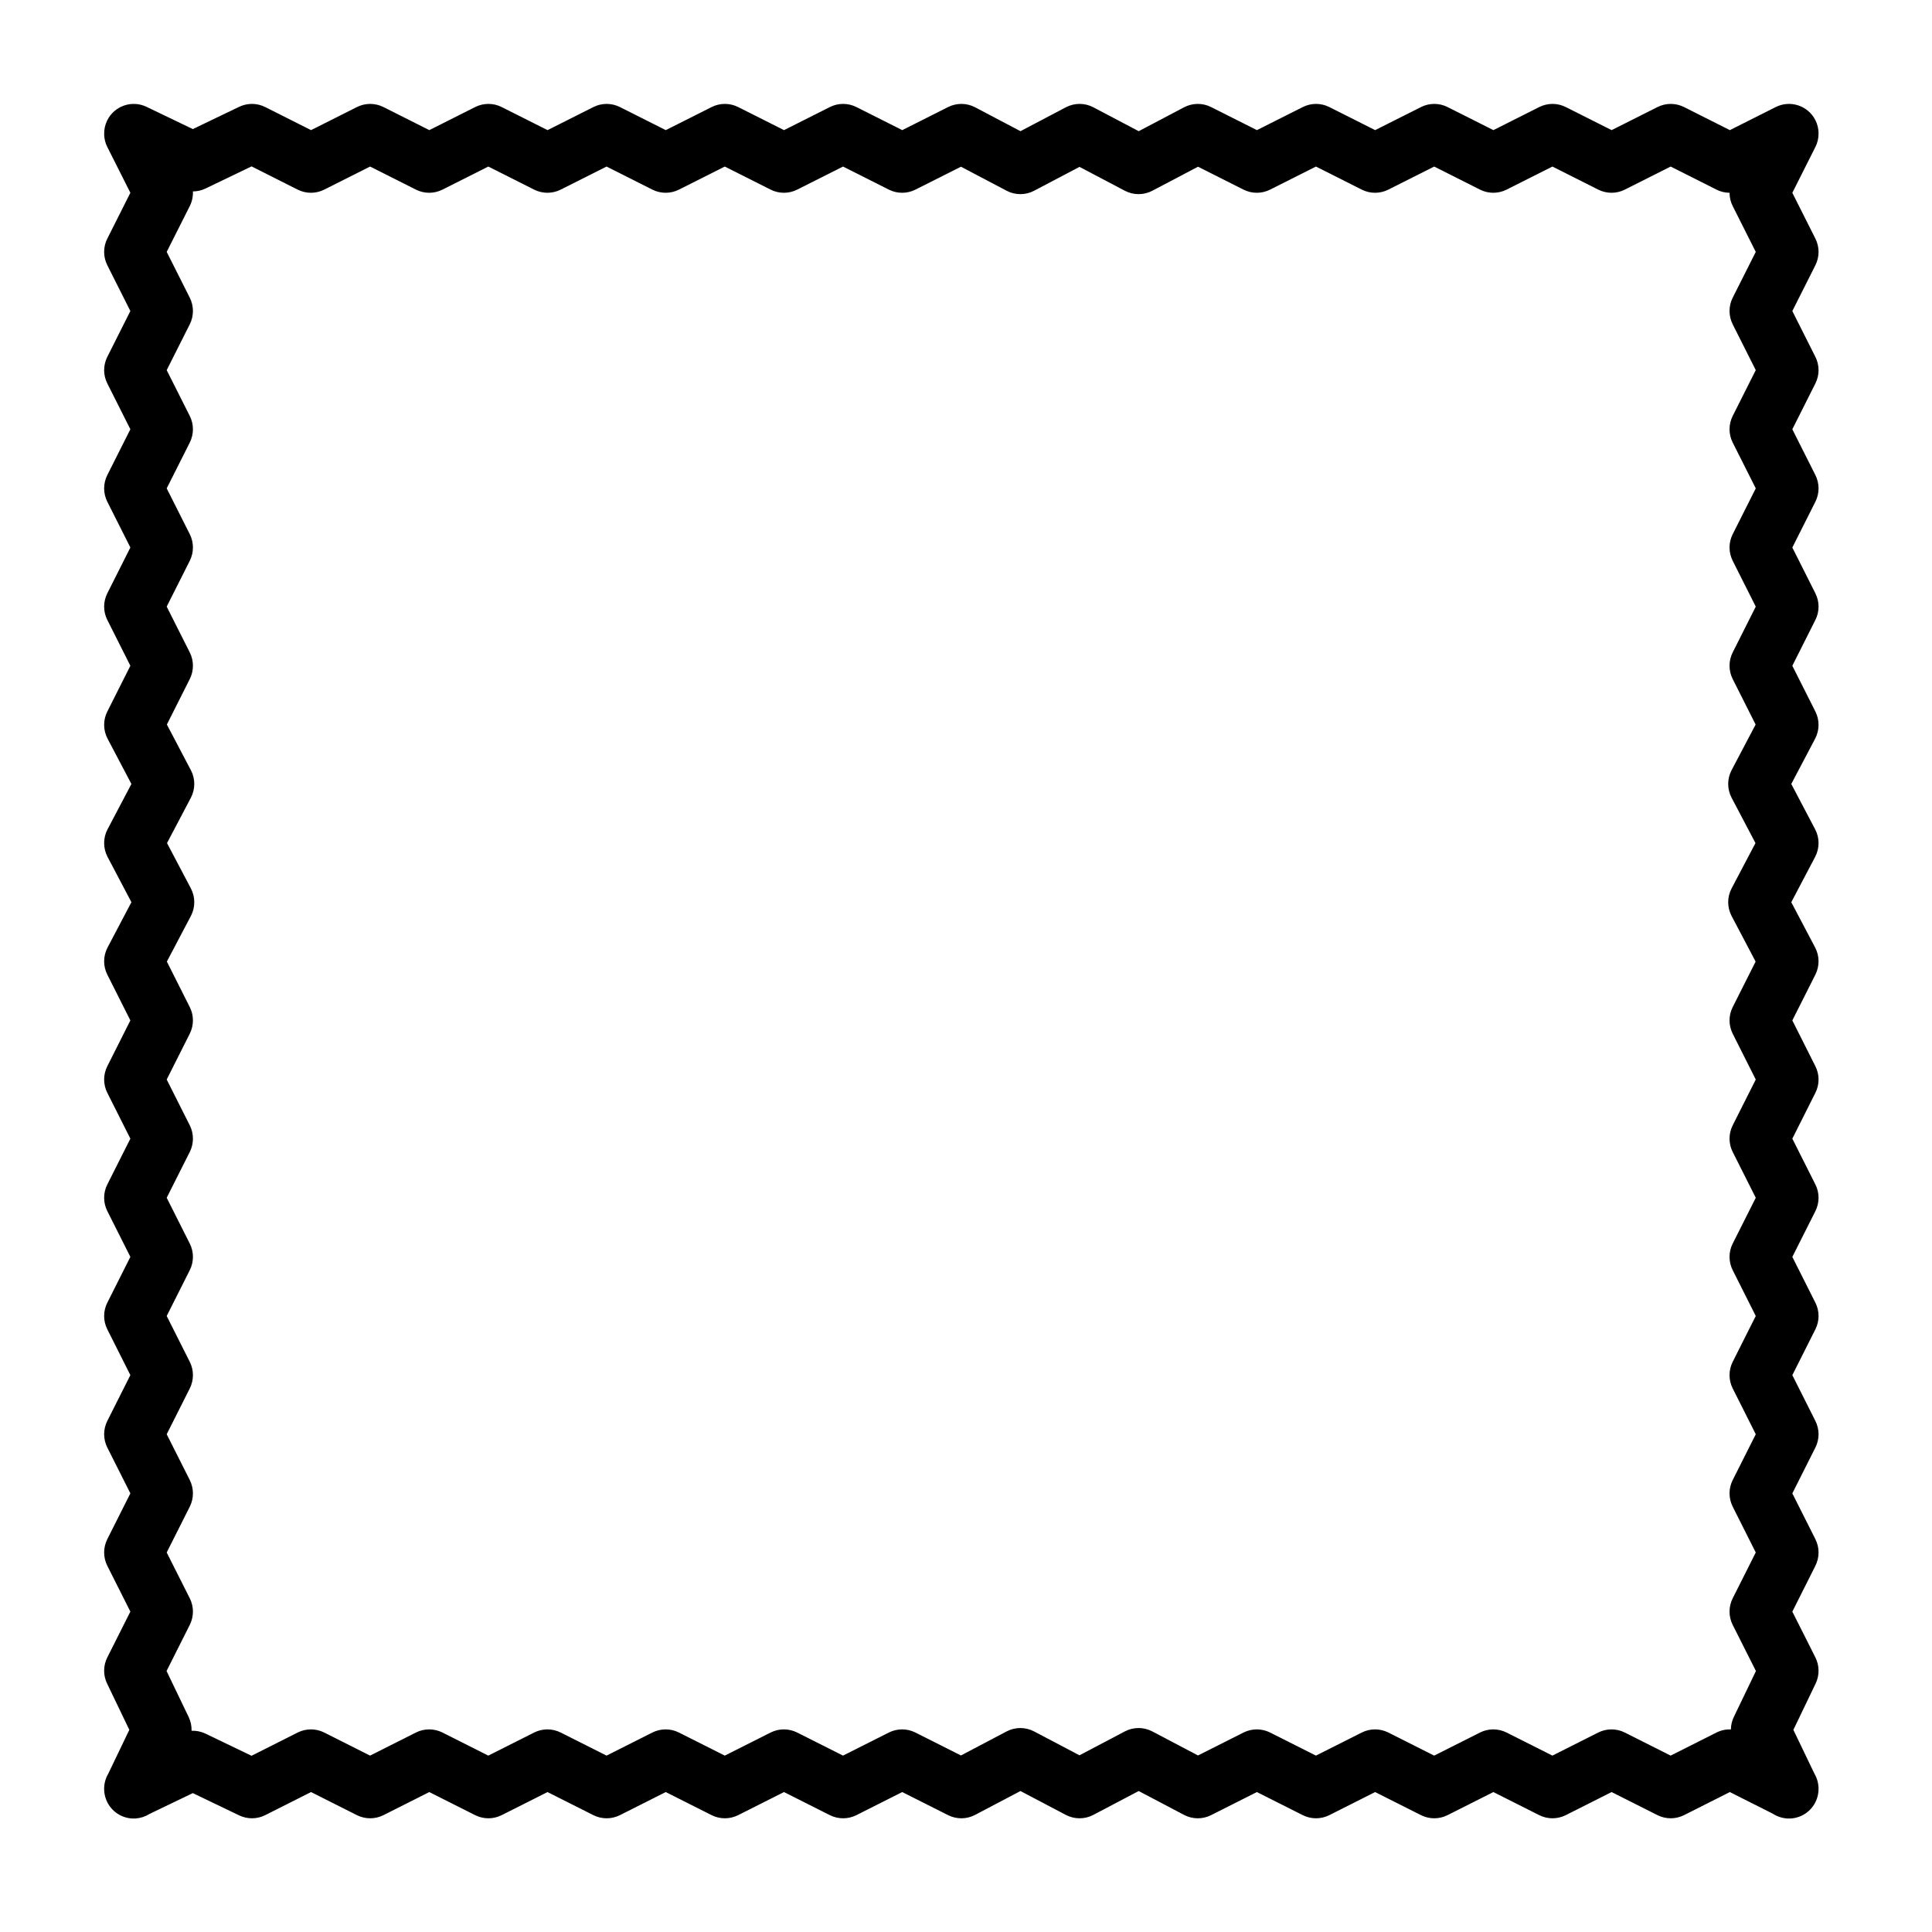
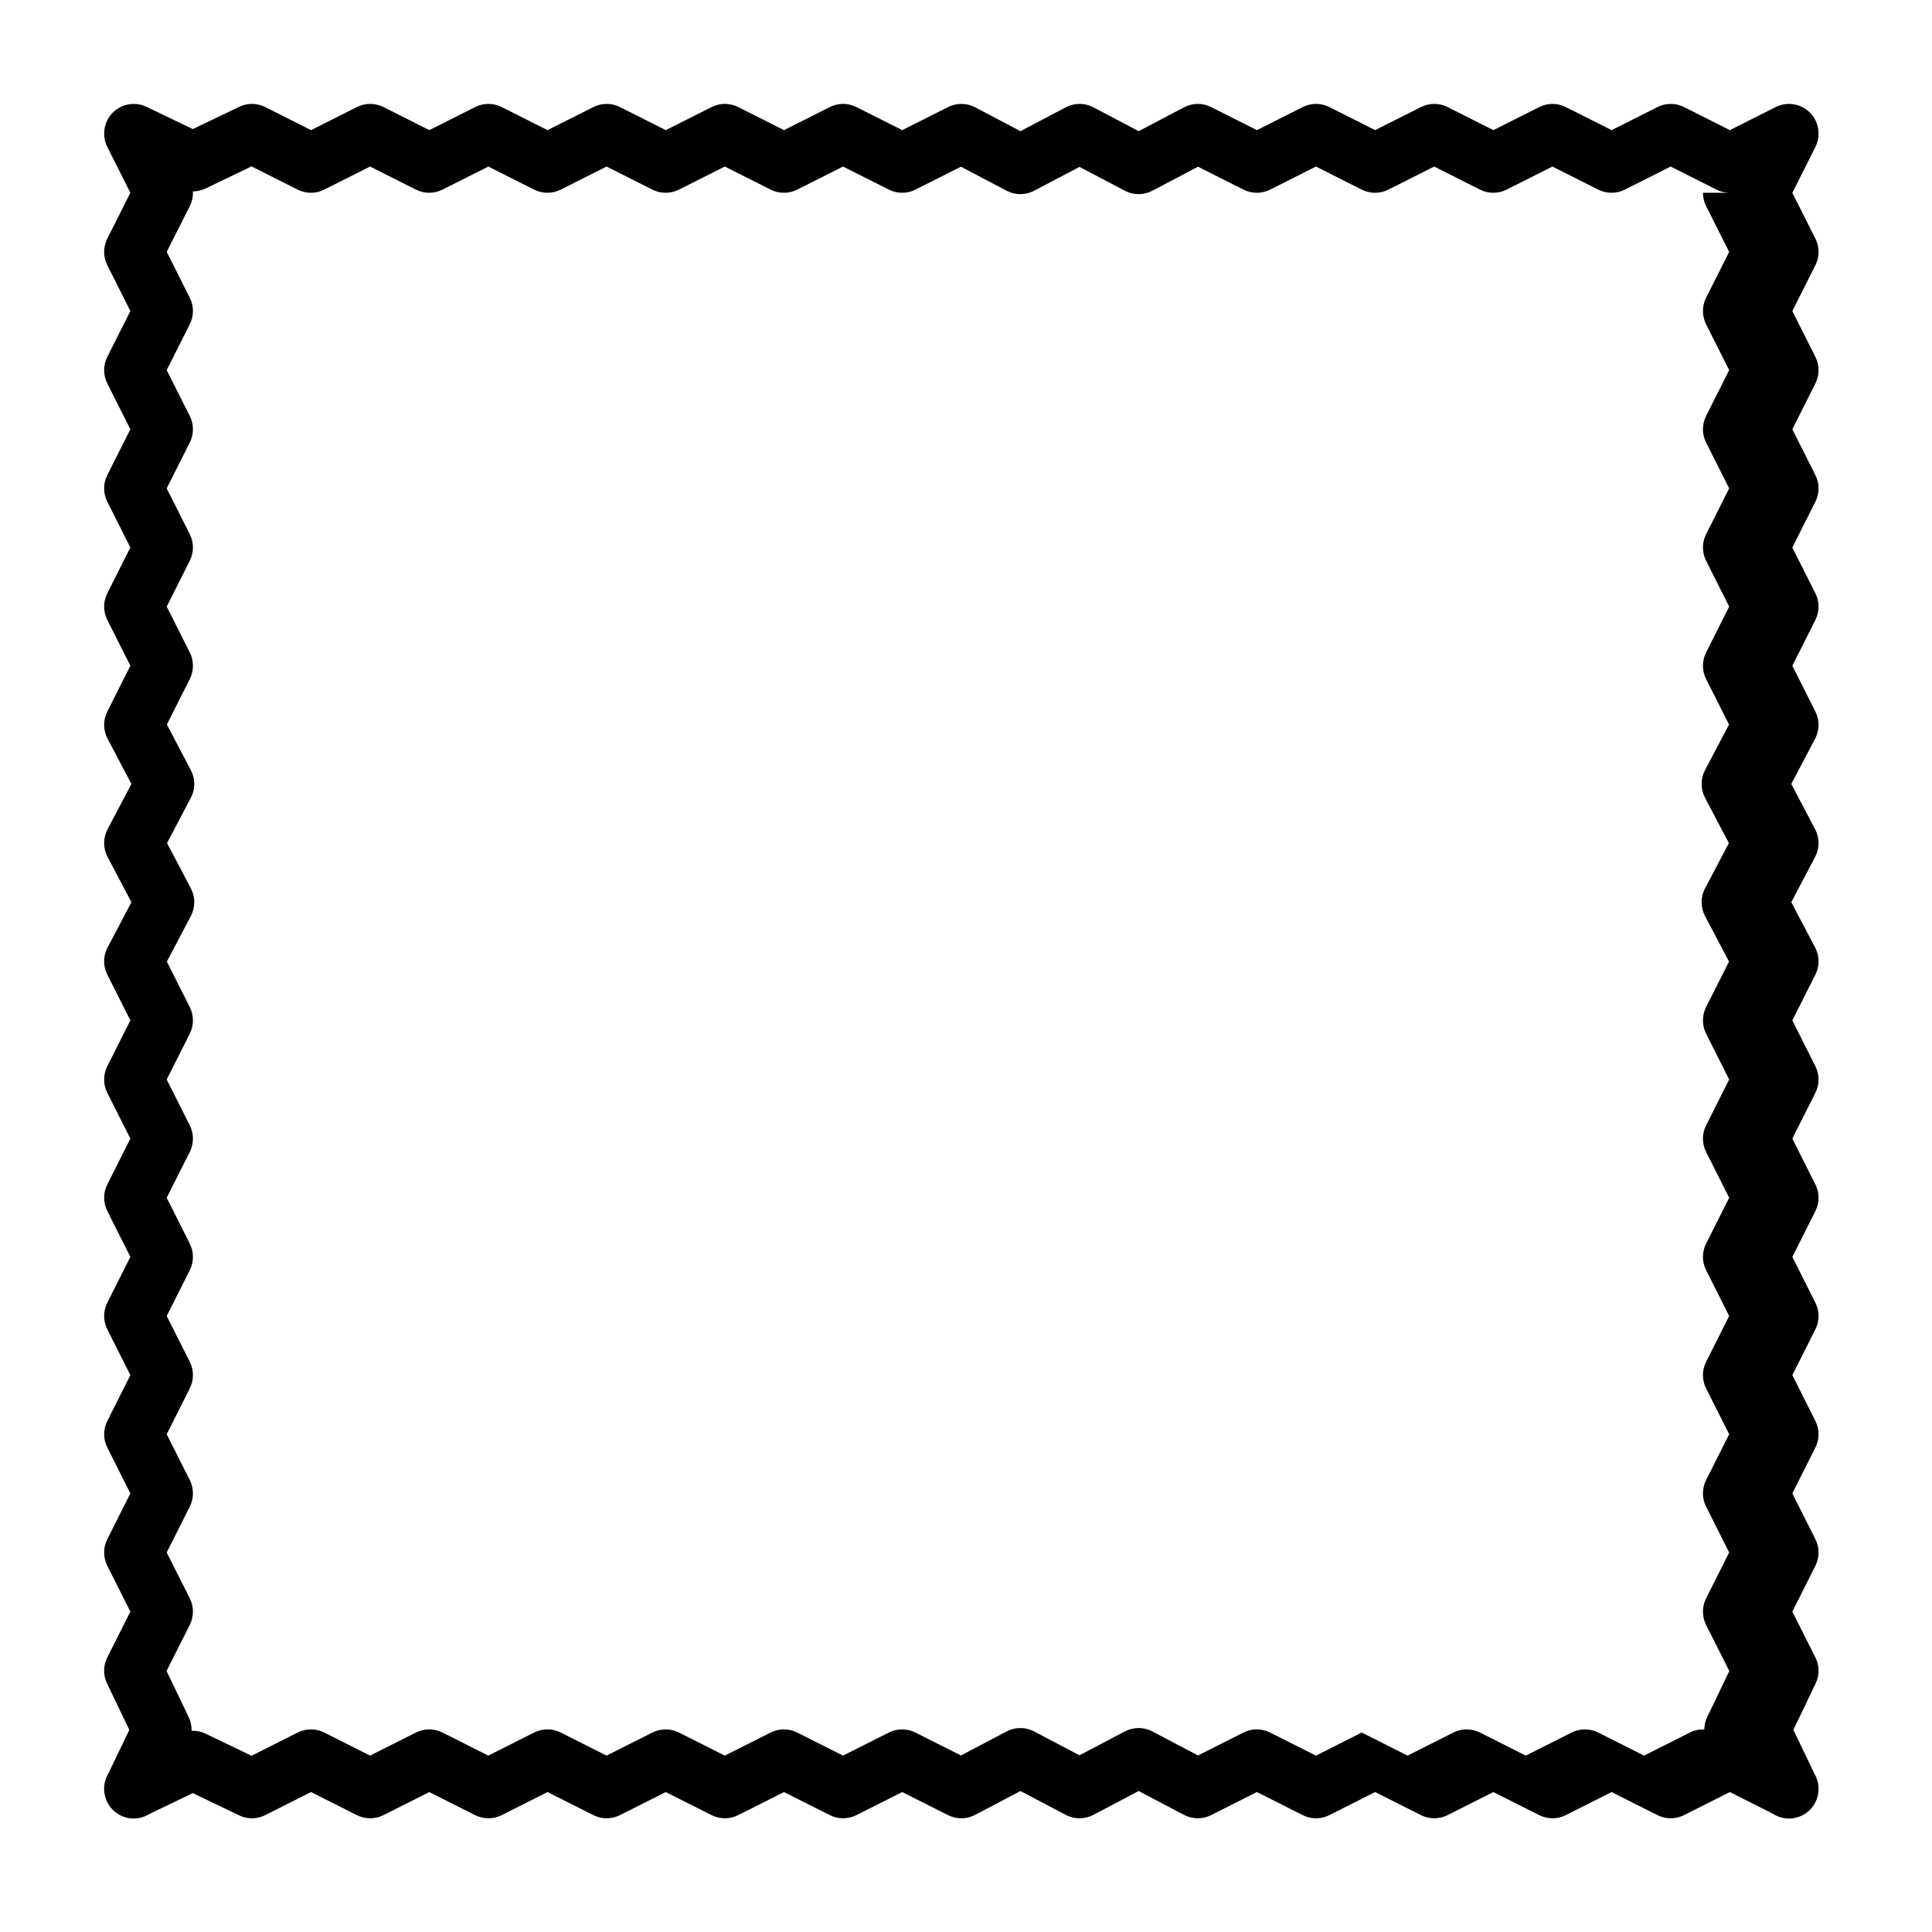
<svg xmlns="http://www.w3.org/2000/svg" fill="#000000" width="800px" height="800px" version="1.1" viewBox="144 144 512 512">
-   <path d="m171.6 179.61c0.027 1.129 0.293 2.266 0.836 3.34l6.113 12.141c0 0.004-6.113 12.145-6.113 12.145-1.117 2.219-1.117 4.832 0 7.047l6.113 12.145-6.113 12.145c-1.117 2.215-1.117 4.828 0 7.043l6.113 12.145-6.113 12.145c-1.117 2.215-1.117 4.828 0 7.047l6.113 12.141c0 0.004-6.113 12.145-6.113 12.145-1.117 2.219-1.117 4.832 0 7.047l6.113 12.145-6.113 12.145c-1.141 2.258-1.113 4.93 0.062 7.168l6.328 12.016-6.328 12.016c-1.199 2.285-1.199 5.016 0 7.297l6.328 12.016c0 0.004-6.328 12.02-6.328 12.02-1.176 2.238-1.203 4.91-0.062 7.168l6.113 12.145-6.113 12.145c-1.117 2.215-1.117 4.828 0 7.043l6.113 12.145-6.113 12.145c-1.117 2.215-1.117 4.828 0 7.047l6.113 12.141c0 0.004-6.113 12.145-6.113 12.145-1.117 2.219-1.117 4.832 0 7.047l6.113 12.145-6.113 12.145c-1.117 2.215-1.117 4.828 0 7.043l6.113 12.145-6.113 12.145c-1.117 2.215-1.117 4.828 0 7.047l6.113 12.141c0 0.004-6.113 12.145-6.113 12.145-1.094 2.172-1.117 4.727-0.062 6.918l5.898 12.273-5.594 11.645c-0.766 1.305-1.148 2.824-1.07 4.356 0.125 2.793 1.742 5.434 4.434 6.727 2.527 1.215 5.383 0.953 7.59-0.445l11.469-5.516 12.273 5.898c2.191 1.055 4.746 1.031 6.918-0.059l12.141-6.117s12.145 6.117 12.145 6.117c2.215 1.113 4.832 1.113 7.047 0l12.145-6.117s12.141 6.117 12.141 6.117c2.219 1.113 4.832 1.113 7.047 0l12.145-6.117 12.145 6.117c2.215 1.113 4.828 1.113 7.047 0l12.141-6.117s12.145 6.117 12.145 6.117c2.215 1.113 4.832 1.113 7.047 0l12.145-6.117s12.141 6.117 12.141 6.117c2.219 1.113 4.832 1.113 7.047 0l12.145-6.117 12.145 6.117c2.258 1.137 4.93 1.113 7.168-0.066l12.016-6.324s12.02 6.324 12.02 6.324c2.281 1.203 5.012 1.203 7.293 0l12.02-6.324s12.016 6.324 12.016 6.324c2.242 1.18 4.91 1.203 7.168 0.066l12.145-6.117s12.145 6.117 12.145 6.117c2.215 1.113 4.828 1.113 7.047 0l12.141-6.117s12.145 6.117 12.145 6.117c2.215 1.113 4.832 1.113 7.047 0l12.145-6.117s12.141 6.117 12.141 6.117c2.219 1.113 4.832 1.113 7.047 0l12.145-6.117s12.145 6.117 12.145 6.117c2.215 1.113 4.828 1.113 7.047 0l12.141-6.117 11.359 5.723c2.223 1.457 5.133 1.754 7.703 0.516 2.82-1.355 4.461-4.184 4.438-7.121 0-1.387-0.371-2.75-1.066-3.945l-5.602-11.66 5.898-12.273c1.055-2.191 1.027-4.746-0.062-6.918l-6.113-12.141c0-0.004 6.113-12.145 6.113-12.145 1.117-2.219 1.117-4.832 0-7.047l-6.113-12.145 6.113-12.145c1.117-2.215 1.117-4.828 0-7.043l-6.113-12.145 6.113-12.145c1.117-2.215 1.117-4.828 0-7.047l-6.113-12.141c0-0.004 6.113-12.145 6.113-12.145 1.117-2.219 1.117-4.832 0-7.047l-6.113-12.145 6.113-12.145c1.117-2.215 1.117-4.828 0-7.043l-6.113-12.145 6.113-12.145c1.137-2.258 1.113-4.934-0.062-7.168l-6.328-12.016c0-0.004 6.328-12.02 6.328-12.02 1.199-2.281 1.199-5.012 0-7.297l-6.328-12.016 6.328-12.016c1.176-2.242 1.199-4.91 0.062-7.168l-6.113-12.145 6.113-12.145c1.117-2.215 1.117-4.828 0-7.047l-6.113-12.141c0-0.004 6.113-12.145 6.113-12.145 1.117-2.219 1.117-4.832 0-7.047l-6.113-12.145 6.113-12.145c1.117-2.215 1.117-4.828 0-7.043l-6.113-12.145 6.113-12.145c1.117-2.215 1.117-4.828 0-7.047l-6.113-12.141c0-0.004 6.113-12.145 6.113-12.145 0.574-1.145 0.844-2.356 0.836-3.555 0.008-1.195-0.258-2.41-0.836-3.551-1.945-3.859-6.66-5.418-10.52-3.473l-12.145 6.113s-12.141-6.113-12.141-6.113c-2.219-1.117-4.832-1.117-7.047 0l-12.145 6.113-12.145-6.113c-2.215-1.117-4.828-1.117-7.047 0l-12.141 6.113-12.145-6.113c-2.215-1.117-4.832-1.117-7.047 0l-12.145 6.113s-12.141-6.113-12.141-6.113c-2.219-1.117-4.832-1.117-7.047 0l-12.145 6.113-12.145-6.113c-2.258-1.141-4.93-1.113-7.168 0.062l-12.016 6.328-12.02-6.328c-2.281-1.203-5.012-1.203-7.293 0l-12.02 6.328s-12.016-6.328-12.016-6.328c-2.242-1.176-4.91-1.203-7.168-0.062l-12.145 6.113-12.145-6.113c-2.215-1.117-4.828-1.117-7.047 0l-12.141 6.113-12.145-6.113c-2.215-1.117-4.832-1.117-7.047 0l-12.145 6.113s-12.141-6.113-12.141-6.113c-2.219-1.117-4.832-1.117-7.047 0l-12.145 6.113-12.145-6.113c-2.215-1.117-4.828-1.117-7.047 0l-12.141 6.113-12.145-6.113c-2.215-1.117-4.832-1.117-7.047 0l-12.145 6.113s-12.141-6.113-12.141-6.113c-2.172-1.094-4.727-1.117-6.918-0.062l-12.273 5.898-12.273-5.898c-3.894-1.871-8.578-0.23-10.453 3.664-0.562 1.172-0.812 2.418-0.77 3.637zm430.75 15.48c-1.191-0.008-2.375-0.285-3.469-0.84 0 0-12.141-6.113-12.141-6.113l-12.145 6.113c-2.215 1.117-4.832 1.117-7.047 0l-12.145-6.113-12.141 6.113c-2.219 1.117-4.832 1.117-7.047 0l-12.145-6.113-12.145 6.113c-2.215 1.117-4.828 1.117-7.047 0 0 0-12.141-6.113-12.141-6.113l-12.145 6.113c-2.215 1.117-4.832 1.117-7.047 0 0 0-12.062-6.07-12.066-6.07l-12.094 6.367c-2.281 1.203-5.012 1.203-7.297 0 0 0-12.016-6.324-12.016-6.324l-12.016 6.324c-2.285 1.203-5.016 1.203-7.297 0 0 0-12.094-6.367-12.098-6.367l-12.062 6.07c-2.215 1.117-4.832 1.117-7.047 0l-12.145-6.113-12.141 6.113c-2.219 1.117-4.832 1.117-7.047 0l-12.145-6.113-12.145 6.113c-2.215 1.117-4.828 1.117-7.047 0 0 0-12.141-6.113-12.141-6.113l-12.145 6.113c-2.215 1.117-4.832 1.117-7.047 0l-12.145-6.113-12.141 6.113c-2.219 1.117-4.832 1.117-7.047 0l-12.145-6.113-12.145 6.113c-2.215 1.117-4.828 1.117-7.047 0l-12.223-6.156-12.188 5.863c-1.059 0.508-2.203 0.766-3.348 0.773 0.059 1.328-0.215 2.66-0.828 3.879l-6.117 12.145 6.117 12.145c1.113 2.215 1.113 4.828 0 7.047 0 0-6.117 12.141-6.117 12.145l6.117 12.141c1.113 2.219 1.113 4.832 0 7.047l-6.117 12.145 6.117 12.145c1.113 2.215 1.113 4.828 0 7.043l-6.117 12.145 6.117 12.145c1.113 2.215 1.113 4.828 0 7.047l-6.074 12.062 6.367 12.098c1.199 2.281 1.199 5.012 0 7.297l-6.328 12.016 6.328 12.016c1.199 2.285 1.199 5.012 0 7.297l-6.367 12.094 6.074 12.066c1.113 2.215 1.113 4.828 0 7.047 0 0-6.117 12.141-6.117 12.145l6.117 12.141c1.113 2.219 1.113 4.832 0 7.047l-6.117 12.145 6.117 12.145c1.113 2.215 1.113 4.828 0 7.043l-6.117 12.145 6.117 12.145c1.113 2.215 1.113 4.828 0 7.047 0 0-6.117 12.141-6.117 12.145l6.117 12.141c1.113 2.219 1.113 4.832 0 7.047l-6.117 12.145 6.117 12.145c1.113 2.215 1.113 4.828 0 7.043 0 0-6.156 12.227-6.156 12.223l5.859 12.191c0.551 1.152 0.809 2.402 0.77 3.644 1.258-0.051 2.531 0.207 3.699 0.766l12.188 5.863 12.223-6.156c2.219-1.117 4.832-1.117 7.047 0l12.145 6.113 12.145-6.113c2.215-1.117 4.828-1.117 7.047 0 0 0 12.141 6.113 12.141 6.113l12.145-6.113c2.215-1.117 4.832-1.117 7.047 0l12.145 6.113 12.141-6.113c2.219-1.117 4.832-1.117 7.047 0l12.145 6.113 12.145-6.113c2.215-1.117 4.828-1.117 7.047 0 0 0 12.141 6.113 12.141 6.113l12.145-6.113c2.215-1.117 4.832-1.117 7.047 0 0 0 12.062 6.074 12.066 6.074l12.094-6.367c2.281-1.203 5.012-1.203 7.297 0l12.016 6.324 12.016-6.324c2.285-1.203 5.016-1.203 7.297 0 0 0 12.094 6.367 12.098 6.367l12.062-6.074c2.215-1.117 4.832-1.117 7.047 0l12.145 6.113 12.141-6.113c2.219-1.117 4.832-1.117 7.047 0l12.145 6.113 12.145-6.113c2.215-1.117 4.828-1.117 7.047 0 0 0 12.141 6.113 12.141 6.113l12.145-6.113c2.215-1.117 4.832-1.117 7.047 0l12.145 6.113 12.141-6.113c1.203-0.605 2.519-0.879 3.828-0.832 0.016-1.125 0.273-2.246 0.77-3.285 0 0 5.863-12.191 5.863-12.188l-6.156-12.227c-1.117-2.215-1.117-4.828 0-7.043l6.113-12.145-6.113-12.145c-1.117-2.215-1.117-4.828 0-7.047 0 0 6.113-12.141 6.113-12.145l-6.113-12.141c-1.117-2.219-1.117-4.832 0-7.047l6.113-12.145-6.113-12.145c-1.117-2.215-1.117-4.828 0-7.043l6.113-12.145-6.113-12.145c-1.117-2.215-1.117-4.828 0-7.047 0 0 6.113-12.141 6.113-12.145l-6.113-12.141c-1.117-2.219-1.117-4.832 0-7.047l6.074-12.066-6.367-12.094c-1.199-2.285-1.199-5.012 0-7.297l6.328-12.016-6.328-12.016c-1.199-2.285-1.199-5.016 0-7.297l6.367-12.098-6.074-12.062c-1.117-2.219-1.117-4.832 0-7.047l6.113-12.145-6.113-12.145c-1.117-2.215-1.117-4.828 0-7.043l6.113-12.145-6.113-12.145c-1.117-2.215-1.117-4.828 0-7.047 0 0 6.113-12.141 6.113-12.145l-6.113-12.141c-1.117-2.219-1.117-4.832 0-7.047l6.113-12.145-6.113-12.145c-0.555-1.105-0.836-2.316-0.836-3.523z" fill-rule="evenodd" />
+   <path d="m171.6 179.61c0.027 1.129 0.293 2.266 0.836 3.34l6.113 12.141c0 0.004-6.113 12.145-6.113 12.145-1.117 2.219-1.117 4.832 0 7.047l6.113 12.145-6.113 12.145c-1.117 2.215-1.117 4.828 0 7.043l6.113 12.145-6.113 12.145c-1.117 2.215-1.117 4.828 0 7.047l6.113 12.141c0 0.004-6.113 12.145-6.113 12.145-1.117 2.219-1.117 4.832 0 7.047l6.113 12.145-6.113 12.145c-1.141 2.258-1.113 4.93 0.062 7.168l6.328 12.016-6.328 12.016c-1.199 2.285-1.199 5.016 0 7.297l6.328 12.016c0 0.004-6.328 12.02-6.328 12.02-1.176 2.238-1.203 4.91-0.062 7.168l6.113 12.145-6.113 12.145c-1.117 2.215-1.117 4.828 0 7.043l6.113 12.145-6.113 12.145c-1.117 2.215-1.117 4.828 0 7.047l6.113 12.141c0 0.004-6.113 12.145-6.113 12.145-1.117 2.219-1.117 4.832 0 7.047l6.113 12.145-6.113 12.145c-1.117 2.215-1.117 4.828 0 7.043l6.113 12.145-6.113 12.145c-1.117 2.215-1.117 4.828 0 7.047l6.113 12.141c0 0.004-6.113 12.145-6.113 12.145-1.094 2.172-1.117 4.727-0.062 6.918l5.898 12.273-5.594 11.645c-0.766 1.305-1.148 2.824-1.07 4.356 0.125 2.793 1.742 5.434 4.434 6.727 2.527 1.215 5.383 0.953 7.59-0.445l11.469-5.516 12.273 5.898c2.191 1.055 4.746 1.031 6.918-0.059l12.141-6.117s12.145 6.117 12.145 6.117c2.215 1.113 4.832 1.113 7.047 0l12.145-6.117s12.141 6.117 12.141 6.117c2.219 1.113 4.832 1.113 7.047 0l12.145-6.117 12.145 6.117c2.215 1.113 4.828 1.113 7.047 0l12.141-6.117s12.145 6.117 12.145 6.117c2.215 1.113 4.832 1.113 7.047 0l12.145-6.117s12.141 6.117 12.141 6.117c2.219 1.113 4.832 1.113 7.047 0l12.145-6.117 12.145 6.117c2.258 1.137 4.93 1.113 7.168-0.066l12.016-6.324s12.02 6.324 12.02 6.324c2.281 1.203 5.012 1.203 7.293 0l12.02-6.324s12.016 6.324 12.016 6.324c2.242 1.18 4.91 1.203 7.168 0.066l12.145-6.117s12.145 6.117 12.145 6.117c2.215 1.113 4.828 1.113 7.047 0l12.141-6.117s12.145 6.117 12.145 6.117c2.215 1.113 4.832 1.113 7.047 0l12.145-6.117s12.141 6.117 12.141 6.117c2.219 1.113 4.832 1.113 7.047 0l12.145-6.117s12.145 6.117 12.145 6.117c2.215 1.113 4.828 1.113 7.047 0l12.141-6.117 11.359 5.723c2.223 1.457 5.133 1.754 7.703 0.516 2.82-1.355 4.461-4.184 4.438-7.121 0-1.387-0.371-2.75-1.066-3.945l-5.602-11.66 5.898-12.273c1.055-2.191 1.027-4.746-0.062-6.918l-6.113-12.141c0-0.004 6.113-12.145 6.113-12.145 1.117-2.219 1.117-4.832 0-7.047l-6.113-12.145 6.113-12.145c1.117-2.215 1.117-4.828 0-7.043l-6.113-12.145 6.113-12.145c1.117-2.215 1.117-4.828 0-7.047l-6.113-12.141c0-0.004 6.113-12.145 6.113-12.145 1.117-2.219 1.117-4.832 0-7.047l-6.113-12.145 6.113-12.145c1.117-2.215 1.117-4.828 0-7.043l-6.113-12.145 6.113-12.145c1.137-2.258 1.113-4.934-0.062-7.168l-6.328-12.016c0-0.004 6.328-12.02 6.328-12.02 1.199-2.281 1.199-5.012 0-7.297l-6.328-12.016 6.328-12.016c1.176-2.242 1.199-4.91 0.062-7.168l-6.113-12.145 6.113-12.145c1.117-2.215 1.117-4.828 0-7.047l-6.113-12.141c0-0.004 6.113-12.145 6.113-12.145 1.117-2.219 1.117-4.832 0-7.047l-6.113-12.145 6.113-12.145c1.117-2.215 1.117-4.828 0-7.043l-6.113-12.145 6.113-12.145c1.117-2.215 1.117-4.828 0-7.047l-6.113-12.141c0-0.004 6.113-12.145 6.113-12.145 0.574-1.145 0.844-2.356 0.836-3.555 0.008-1.195-0.258-2.41-0.836-3.551-1.945-3.859-6.66-5.418-10.52-3.473l-12.145 6.113s-12.141-6.113-12.141-6.113c-2.219-1.117-4.832-1.117-7.047 0l-12.145 6.113-12.145-6.113c-2.215-1.117-4.828-1.117-7.047 0l-12.141 6.113-12.145-6.113c-2.215-1.117-4.832-1.117-7.047 0l-12.145 6.113s-12.141-6.113-12.141-6.113c-2.219-1.117-4.832-1.117-7.047 0l-12.145 6.113-12.145-6.113c-2.258-1.141-4.93-1.113-7.168 0.062l-12.016 6.328-12.02-6.328c-2.281-1.203-5.012-1.203-7.293 0l-12.02 6.328s-12.016-6.328-12.016-6.328c-2.242-1.176-4.91-1.203-7.168-0.062l-12.145 6.113-12.145-6.113c-2.215-1.117-4.828-1.117-7.047 0l-12.141 6.113-12.145-6.113c-2.215-1.117-4.832-1.117-7.047 0l-12.145 6.113s-12.141-6.113-12.141-6.113c-2.219-1.117-4.832-1.117-7.047 0l-12.145 6.113-12.145-6.113c-2.215-1.117-4.828-1.117-7.047 0l-12.141 6.113-12.145-6.113c-2.215-1.117-4.832-1.117-7.047 0l-12.145 6.113s-12.141-6.113-12.141-6.113c-2.172-1.094-4.727-1.117-6.918-0.062l-12.273 5.898-12.273-5.898c-3.894-1.871-8.578-0.23-10.453 3.664-0.562 1.172-0.812 2.418-0.77 3.637zm430.75 15.48c-1.191-0.008-2.375-0.285-3.469-0.84 0 0-12.141-6.113-12.141-6.113l-12.145 6.113c-2.215 1.117-4.832 1.117-7.047 0l-12.145-6.113-12.141 6.113c-2.219 1.117-4.832 1.117-7.047 0l-12.145-6.113-12.145 6.113c-2.215 1.117-4.828 1.117-7.047 0 0 0-12.141-6.113-12.141-6.113l-12.145 6.113c-2.215 1.117-4.832 1.117-7.047 0 0 0-12.062-6.07-12.066-6.07l-12.094 6.367c-2.281 1.203-5.012 1.203-7.297 0 0 0-12.016-6.324-12.016-6.324l-12.016 6.324c-2.285 1.203-5.016 1.203-7.297 0 0 0-12.094-6.367-12.098-6.367l-12.062 6.07c-2.215 1.117-4.832 1.117-7.047 0l-12.145-6.113-12.141 6.113c-2.219 1.117-4.832 1.117-7.047 0l-12.145-6.113-12.145 6.113c-2.215 1.117-4.828 1.117-7.047 0 0 0-12.141-6.113-12.141-6.113l-12.145 6.113c-2.215 1.117-4.832 1.117-7.047 0l-12.145-6.113-12.141 6.113c-2.219 1.117-4.832 1.117-7.047 0l-12.145-6.113-12.145 6.113c-2.215 1.117-4.828 1.117-7.047 0l-12.223-6.156-12.188 5.863c-1.059 0.508-2.203 0.766-3.348 0.773 0.059 1.328-0.215 2.66-0.828 3.879l-6.117 12.145 6.117 12.145c1.113 2.215 1.113 4.828 0 7.047 0 0-6.117 12.141-6.117 12.145l6.117 12.141c1.113 2.219 1.113 4.832 0 7.047l-6.117 12.145 6.117 12.145c1.113 2.215 1.113 4.828 0 7.043l-6.117 12.145 6.117 12.145c1.113 2.215 1.113 4.828 0 7.047l-6.074 12.062 6.367 12.098c1.199 2.281 1.199 5.012 0 7.297l-6.328 12.016 6.328 12.016c1.199 2.285 1.199 5.012 0 7.297l-6.367 12.094 6.074 12.066c1.113 2.215 1.113 4.828 0 7.047 0 0-6.117 12.141-6.117 12.145l6.117 12.141c1.113 2.219 1.113 4.832 0 7.047l-6.117 12.145 6.117 12.145c1.113 2.215 1.113 4.828 0 7.043l-6.117 12.145 6.117 12.145c1.113 2.215 1.113 4.828 0 7.047 0 0-6.117 12.141-6.117 12.145l6.117 12.141c1.113 2.219 1.113 4.832 0 7.047l-6.117 12.145 6.117 12.145c1.113 2.215 1.113 4.828 0 7.043 0 0-6.156 12.227-6.156 12.223l5.859 12.191c0.551 1.152 0.809 2.402 0.77 3.644 1.258-0.051 2.531 0.207 3.699 0.766l12.188 5.863 12.223-6.156c2.219-1.117 4.832-1.117 7.047 0l12.145 6.113 12.145-6.113c2.215-1.117 4.828-1.117 7.047 0 0 0 12.141 6.113 12.141 6.113l12.145-6.113c2.215-1.117 4.832-1.117 7.047 0l12.145 6.113 12.141-6.113c2.219-1.117 4.832-1.117 7.047 0l12.145 6.113 12.145-6.113c2.215-1.117 4.828-1.117 7.047 0 0 0 12.141 6.113 12.141 6.113l12.145-6.113c2.215-1.117 4.832-1.117 7.047 0 0 0 12.062 6.074 12.066 6.074l12.094-6.367c2.281-1.203 5.012-1.203 7.297 0l12.016 6.324 12.016-6.324c2.285-1.203 5.016-1.203 7.297 0 0 0 12.094 6.367 12.098 6.367l12.062-6.074c2.215-1.117 4.832-1.117 7.047 0l12.145 6.113 12.141-6.113l12.145 6.113 12.145-6.113c2.215-1.117 4.828-1.117 7.047 0 0 0 12.141 6.113 12.141 6.113l12.145-6.113c2.215-1.117 4.832-1.117 7.047 0l12.145 6.113 12.141-6.113c1.203-0.605 2.519-0.879 3.828-0.832 0.016-1.125 0.273-2.246 0.77-3.285 0 0 5.863-12.191 5.863-12.188l-6.156-12.227c-1.117-2.215-1.117-4.828 0-7.043l6.113-12.145-6.113-12.145c-1.117-2.215-1.117-4.828 0-7.047 0 0 6.113-12.141 6.113-12.145l-6.113-12.141c-1.117-2.219-1.117-4.832 0-7.047l6.113-12.145-6.113-12.145c-1.117-2.215-1.117-4.828 0-7.043l6.113-12.145-6.113-12.145c-1.117-2.215-1.117-4.828 0-7.047 0 0 6.113-12.141 6.113-12.145l-6.113-12.141c-1.117-2.219-1.117-4.832 0-7.047l6.074-12.066-6.367-12.094c-1.199-2.285-1.199-5.012 0-7.297l6.328-12.016-6.328-12.016c-1.199-2.285-1.199-5.016 0-7.297l6.367-12.098-6.074-12.062c-1.117-2.219-1.117-4.832 0-7.047l6.113-12.145-6.113-12.145c-1.117-2.215-1.117-4.828 0-7.043l6.113-12.145-6.113-12.145c-1.117-2.215-1.117-4.828 0-7.047 0 0 6.113-12.141 6.113-12.145l-6.113-12.141c-1.117-2.219-1.117-4.832 0-7.047l6.113-12.145-6.113-12.145c-0.555-1.105-0.836-2.316-0.836-3.523z" fill-rule="evenodd" />
</svg>